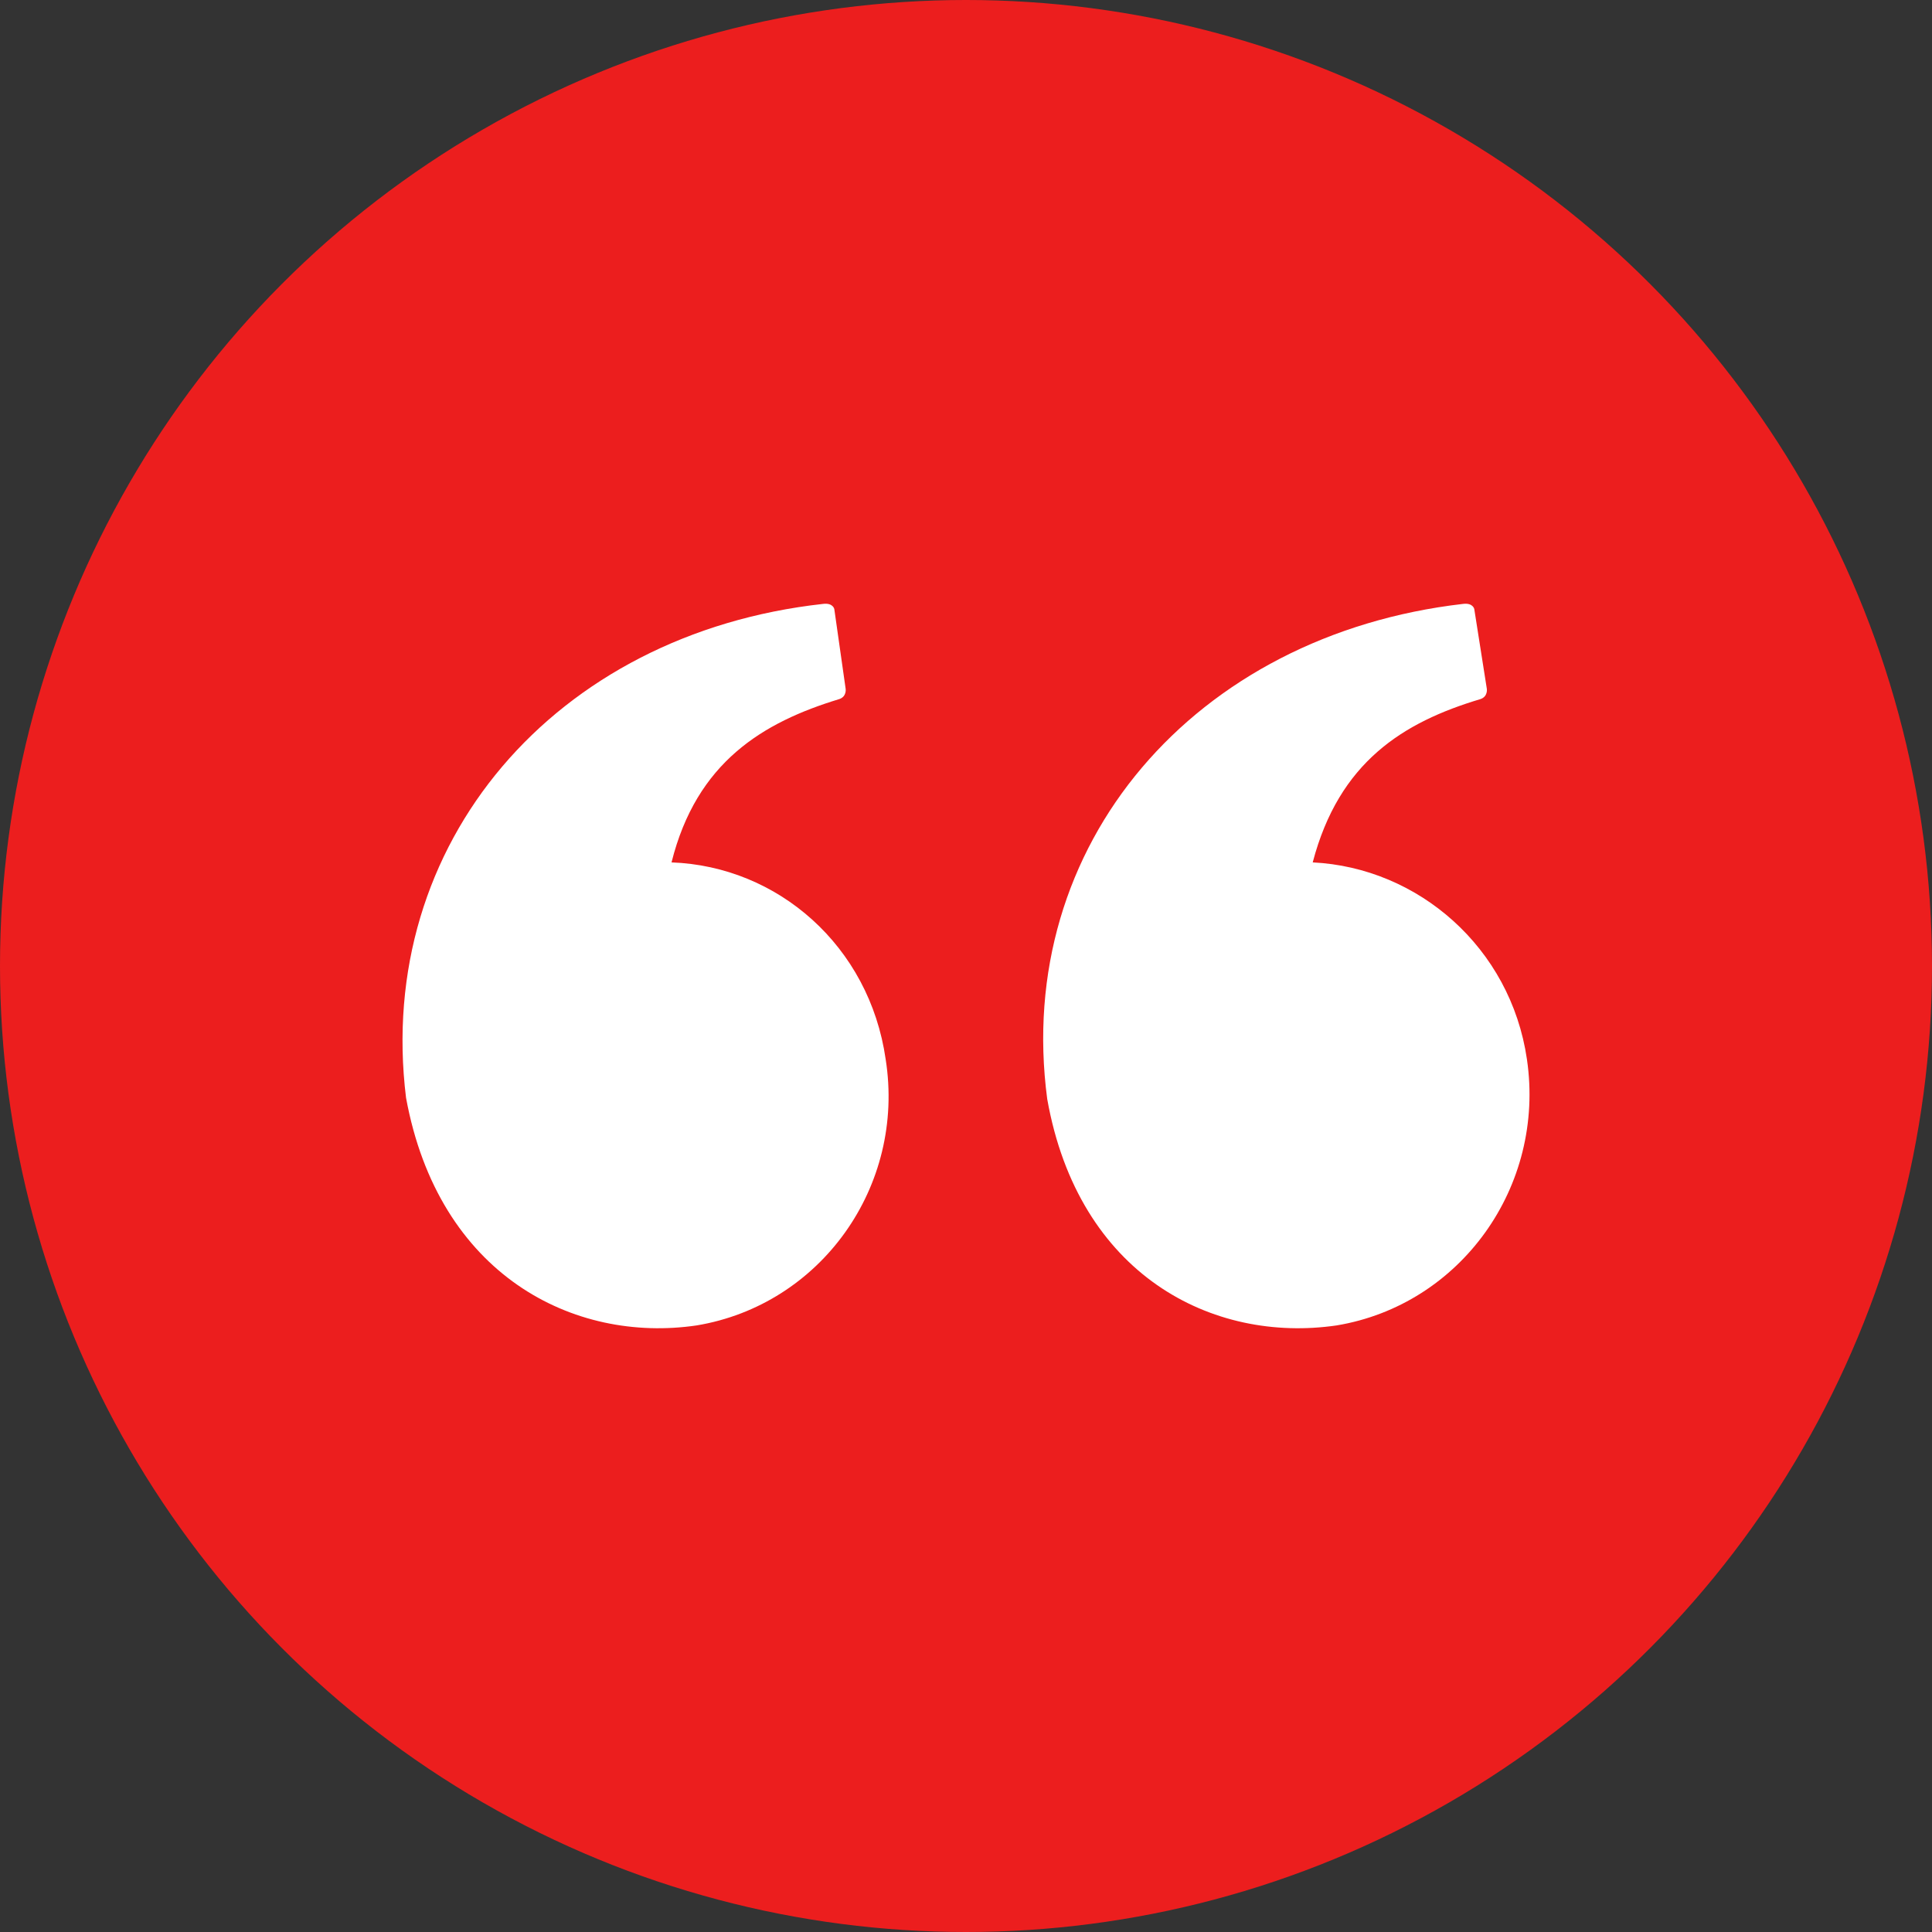
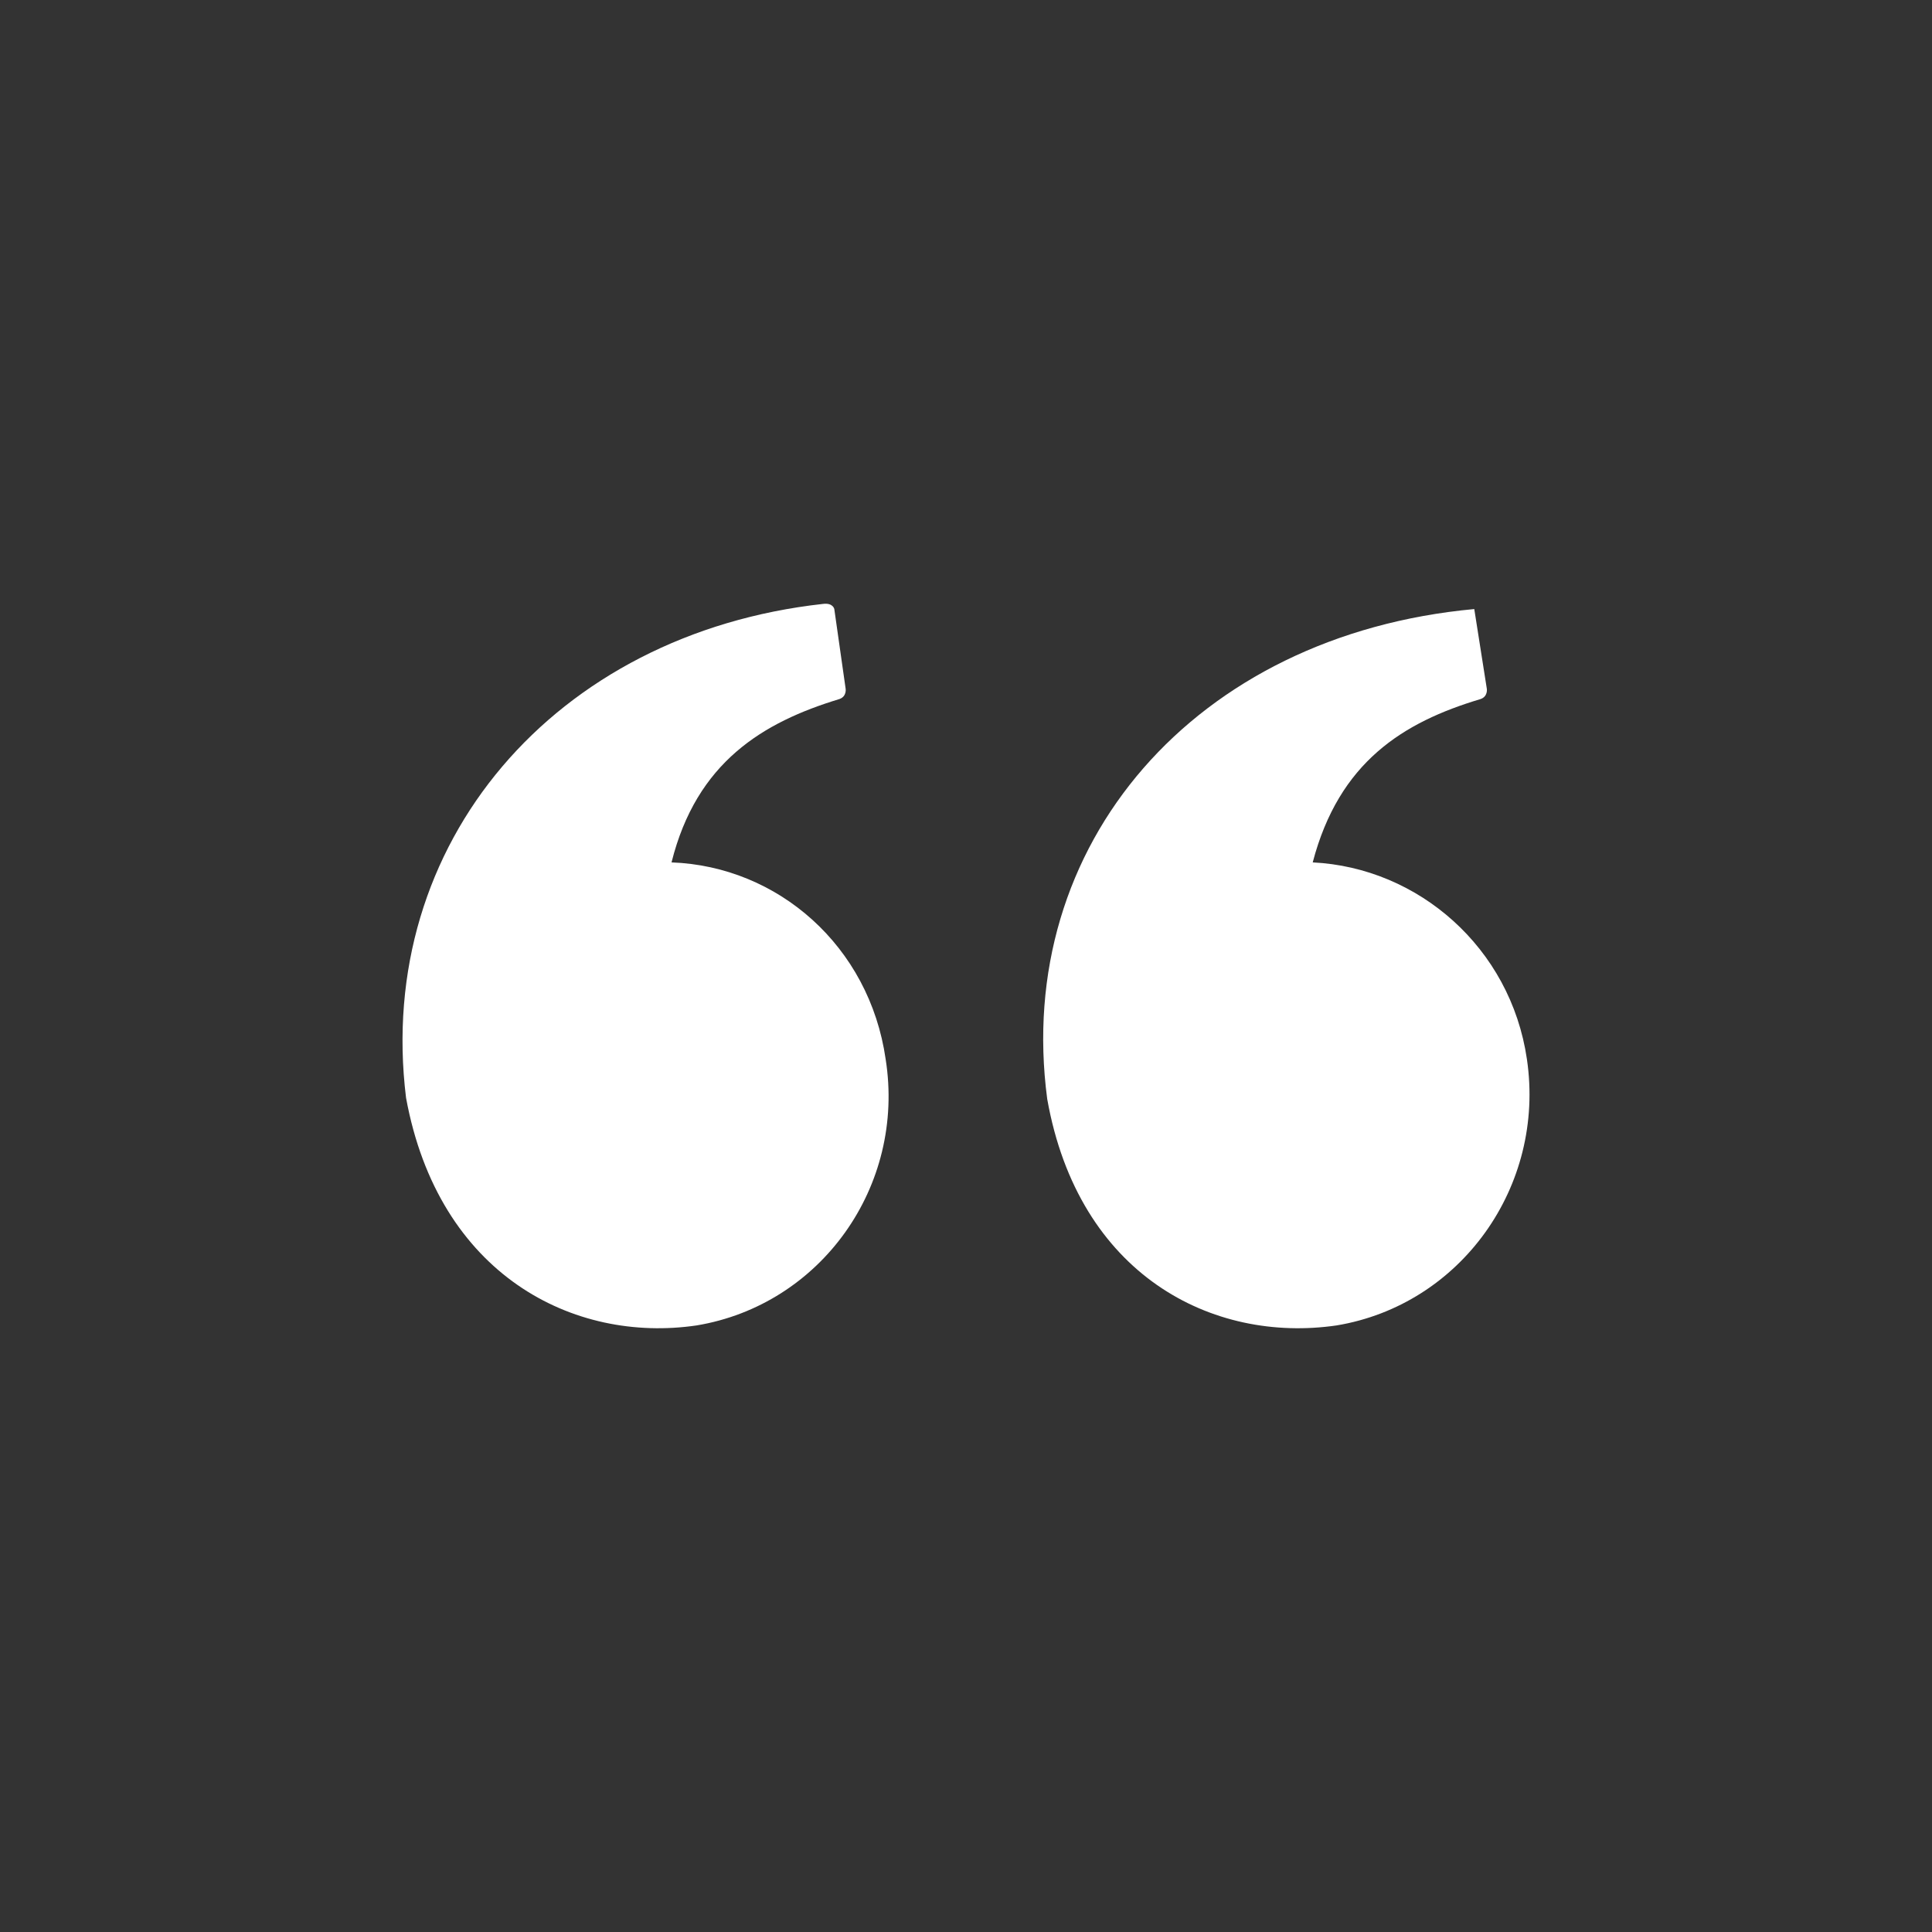
<svg xmlns="http://www.w3.org/2000/svg" width="24" height="24" viewBox="0 0 24 24" fill="none">
  <rect x="0" y="0" width="24" height="24" fill="#333333" stroke="none" />
-   <circle cx="12" cy="12" r="12" fill="#EC1E1E" />
-   <path d="M18.968 13.158C18.765 11.768 17.614 10.777 16.307 10.713C16.634 9.467 17.428 8.972 18.392 8.684C18.485 8.652 18.47 8.557 18.47 8.557L18.314 7.566C18.314 7.566 18.299 7.486 18.174 7.502C14.845 7.886 12.589 10.49 13.009 13.653C13.398 15.842 15.063 16.689 16.603 16.465C18.143 16.21 19.201 14.74 18.968 13.158ZM8.342 10.713C8.653 9.467 9.478 8.972 10.427 8.684C10.52 8.652 10.505 8.557 10.505 8.557L10.364 7.566C10.364 7.566 10.349 7.486 10.224 7.502C6.895 7.87 4.655 10.474 5.044 13.637C5.448 15.842 7.128 16.689 8.653 16.465C10.193 16.21 11.251 14.74 11.002 13.158C10.8 11.752 9.664 10.761 8.342 10.713Z" fill="white" />
+   <path d="M18.968 13.158C18.765 11.768 17.614 10.777 16.307 10.713C16.634 9.467 17.428 8.972 18.392 8.684C18.485 8.652 18.47 8.557 18.47 8.557L18.314 7.566C14.845 7.886 12.589 10.49 13.009 13.653C13.398 15.842 15.063 16.689 16.603 16.465C18.143 16.21 19.201 14.74 18.968 13.158ZM8.342 10.713C8.653 9.467 9.478 8.972 10.427 8.684C10.52 8.652 10.505 8.557 10.505 8.557L10.364 7.566C10.364 7.566 10.349 7.486 10.224 7.502C6.895 7.87 4.655 10.474 5.044 13.637C5.448 15.842 7.128 16.689 8.653 16.465C10.193 16.21 11.251 14.74 11.002 13.158C10.8 11.752 9.664 10.761 8.342 10.713Z" fill="white" />
</svg>